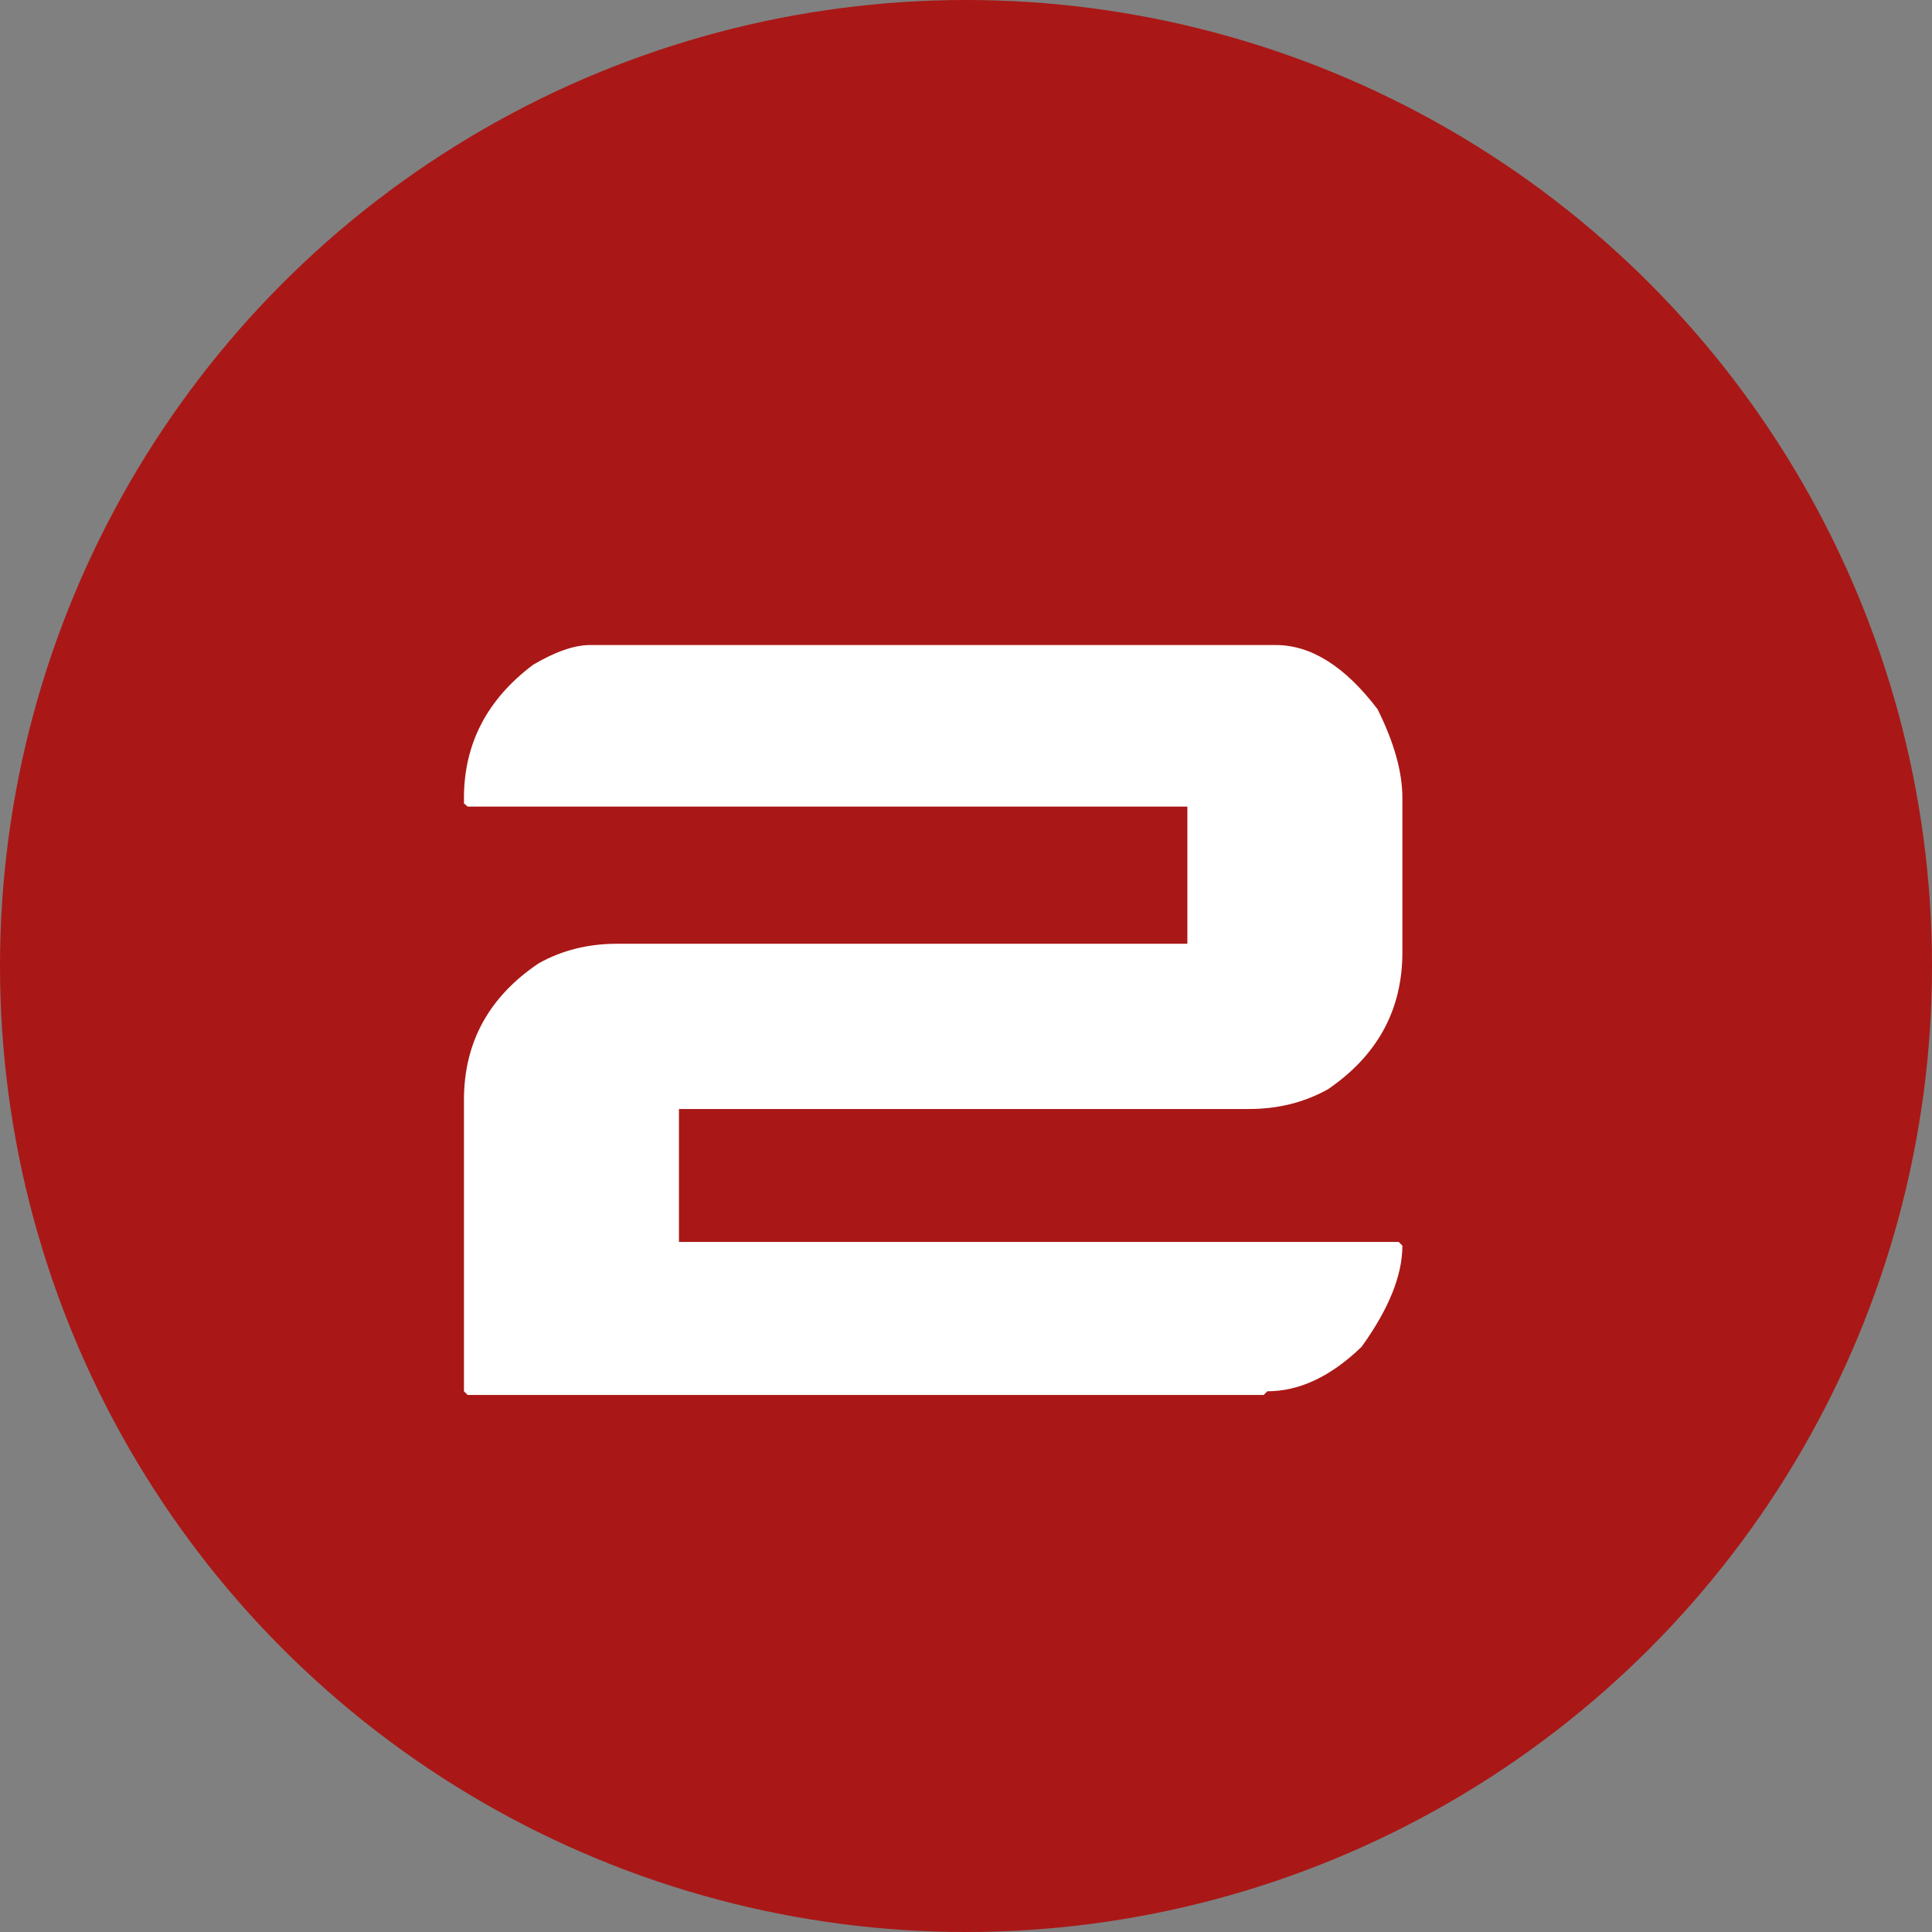
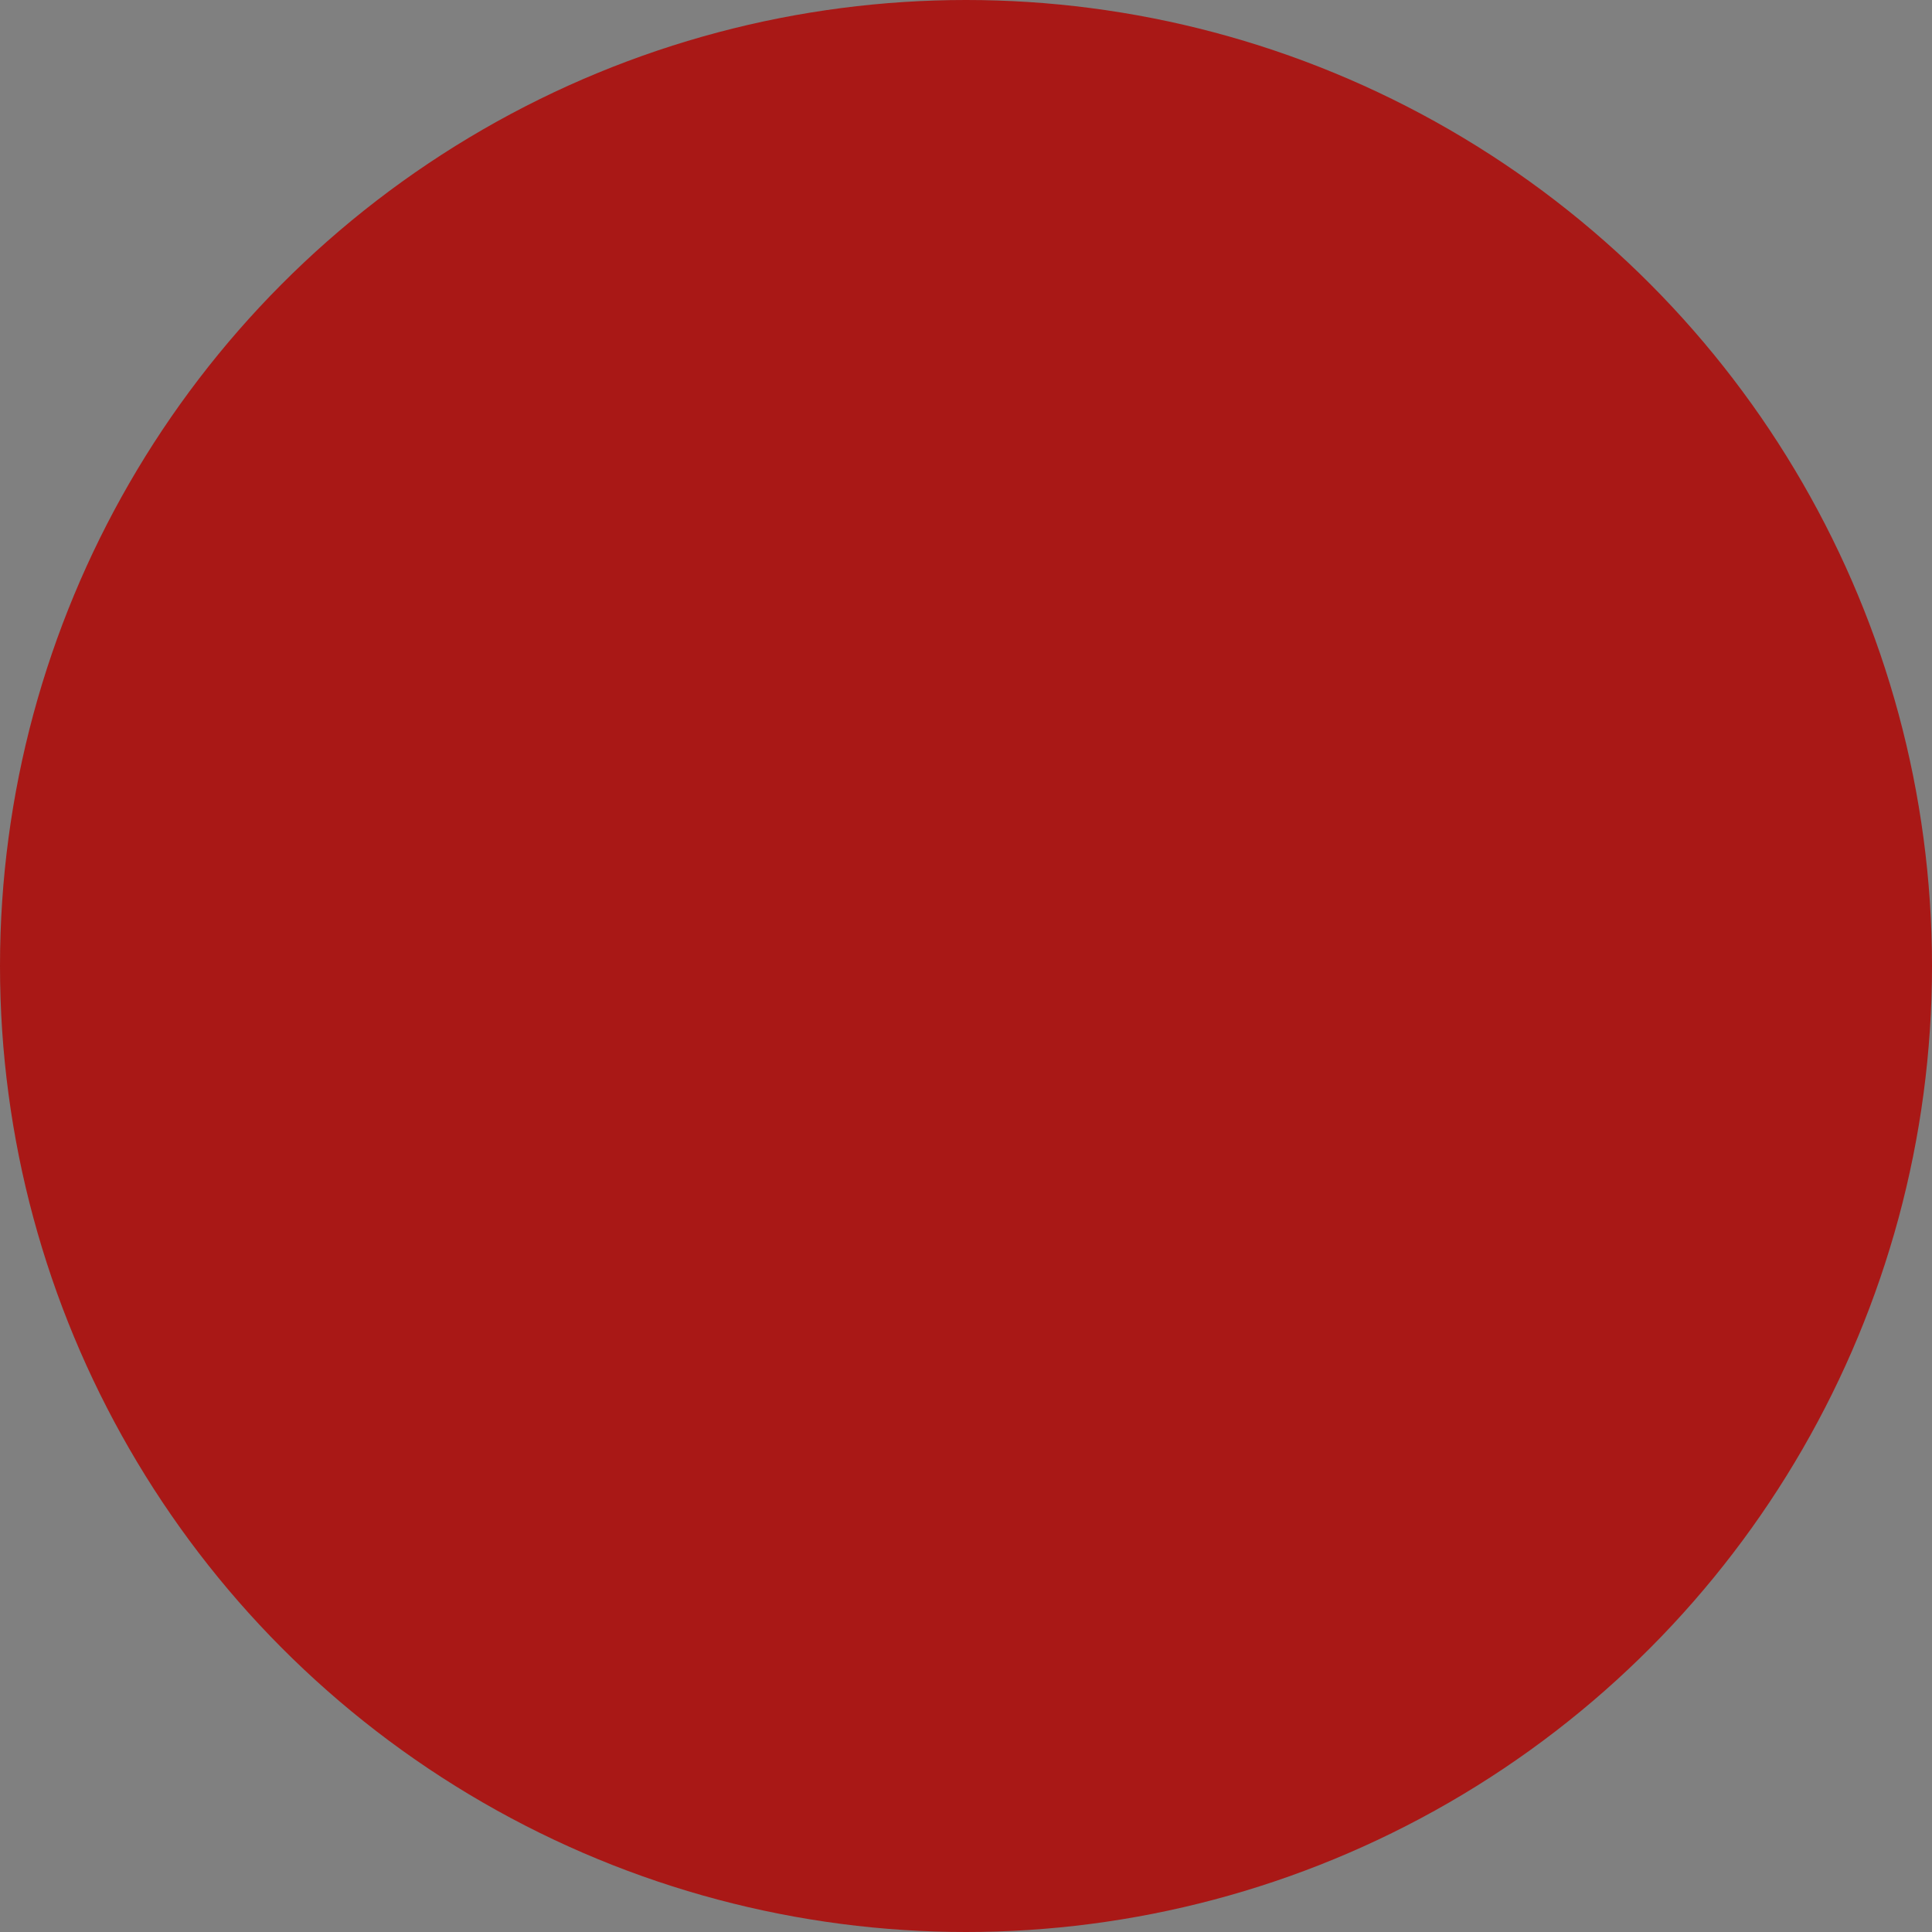
<svg xmlns="http://www.w3.org/2000/svg" width="57" height="57" viewBox="0 0 57 57" fill="none">
  <rect x="0" y="0" width="57" height="57" fill="#808080" stroke="none" />
  <circle cx="28.5" cy="28.5" r="28.5" fill="#A91816" />
-   <path d="M17.406 19.031H37.641C38.682 19.031 39.682 19.662 40.641 20.922C41.13 21.901 41.375 22.776 41.375 23.547V28.094C41.375 29.792 40.641 31.141 39.172 32.141C38.474 32.526 37.703 32.719 36.859 32.719H20.031V36.641H41.266L41.375 36.75C41.375 37.625 40.974 38.62 40.172 39.734C39.266 40.609 38.339 41.047 37.391 41.047L37.281 41.156H13.797L13.688 41.047V32.453C13.688 30.755 14.422 29.412 15.891 28.422C16.578 28.037 17.349 27.844 18.203 27.844H35.031V23.797H13.797L13.688 23.703V23.547C13.688 21.943 14.37 20.63 15.734 19.609C16.391 19.224 16.948 19.031 17.406 19.031Z" fill="white" />
</svg>